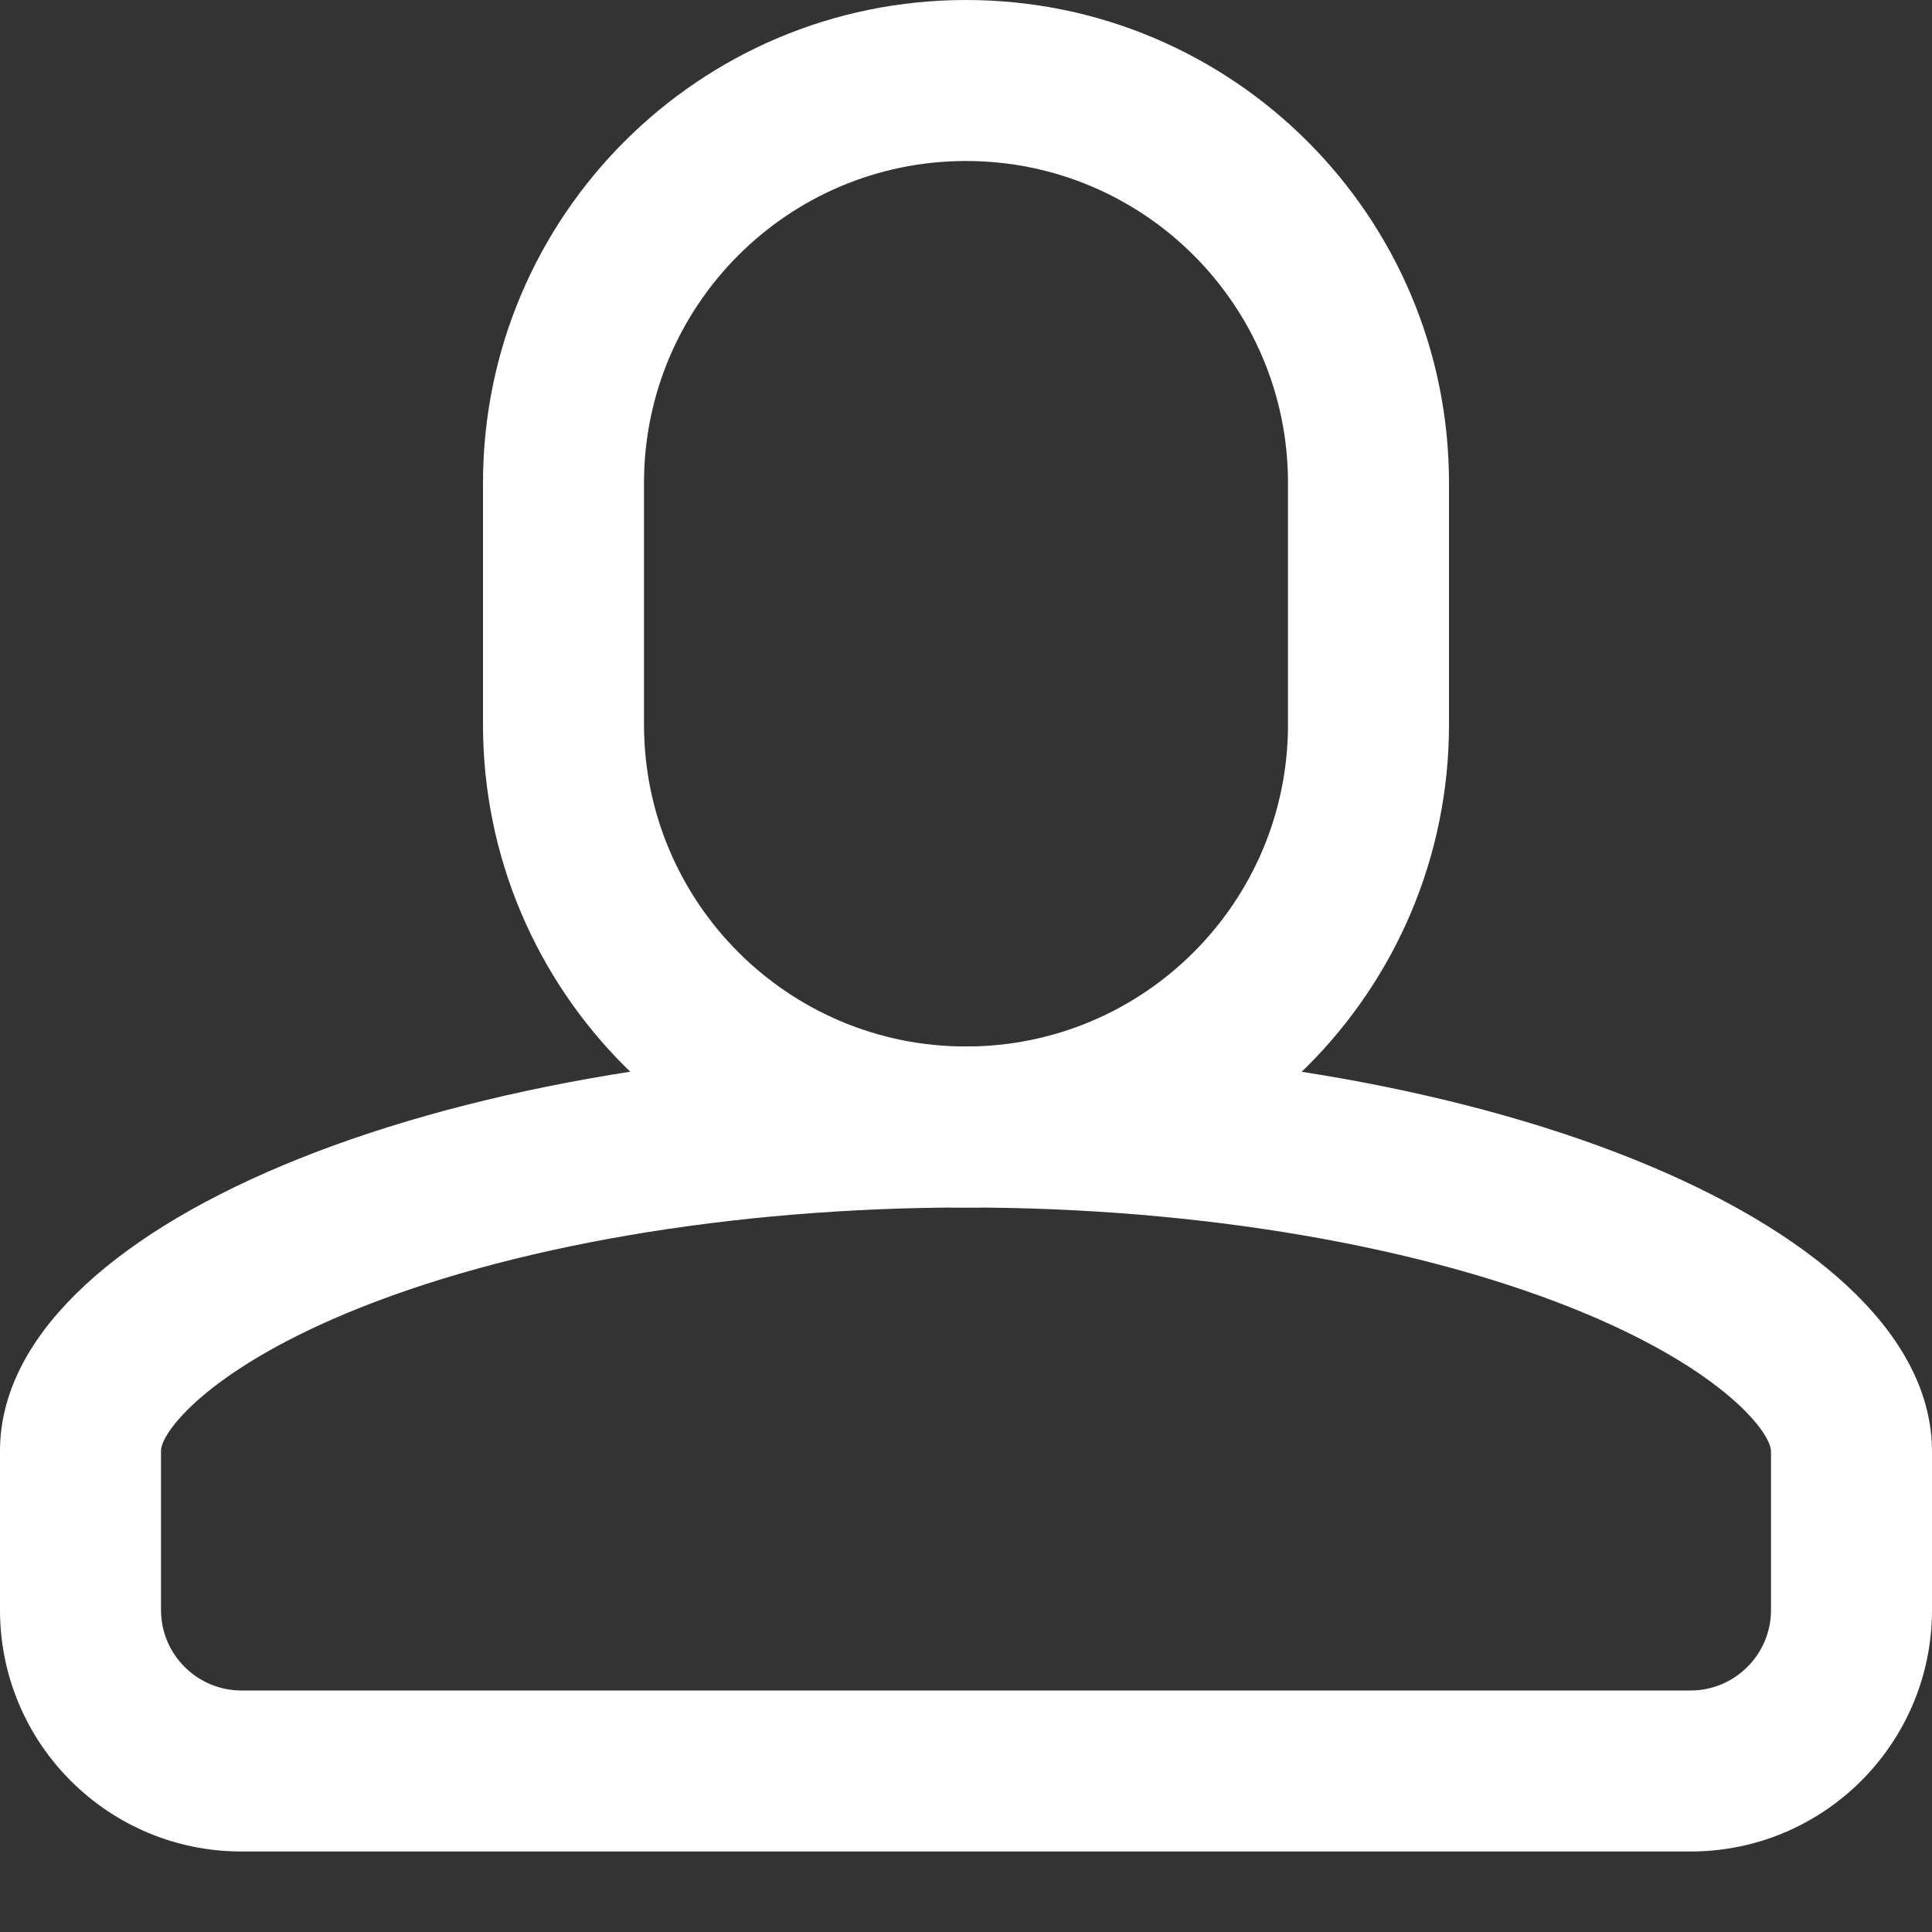
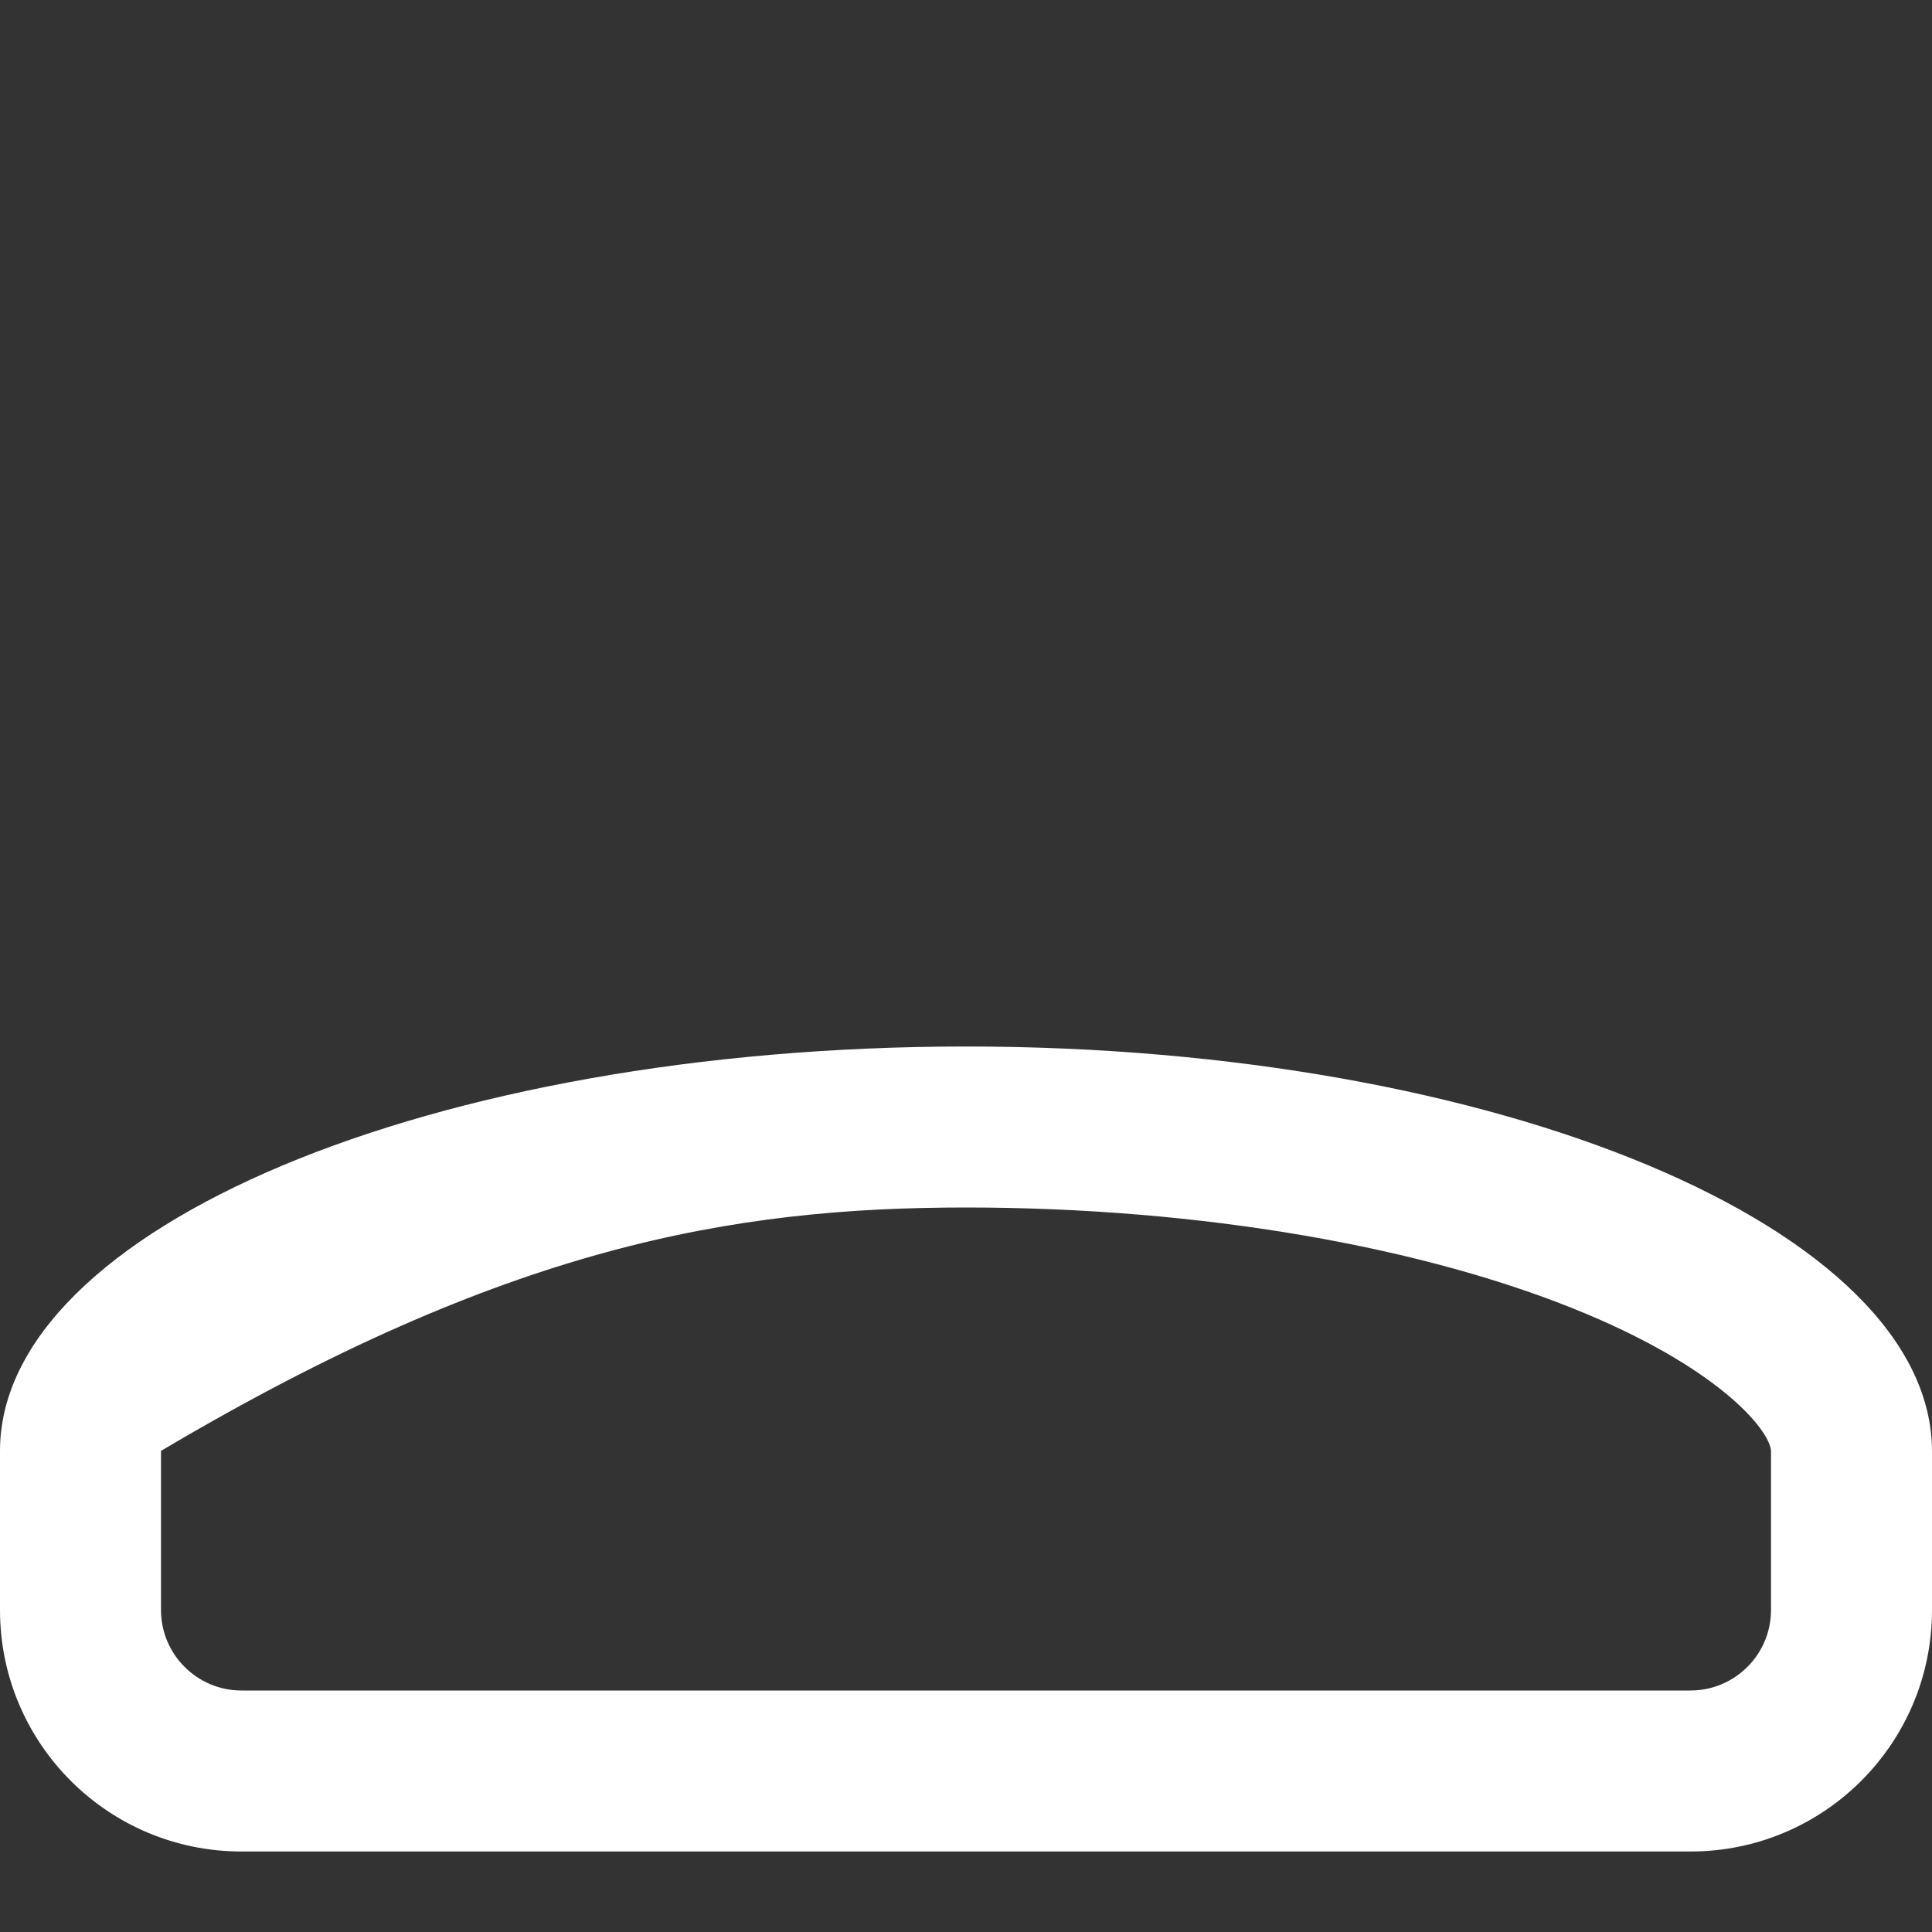
<svg xmlns="http://www.w3.org/2000/svg" enable-background="new 0 0 96 96" height="96px" id="head" version="1.1" viewBox="0 0 96 96" width="96px" xml:space="preserve">
  <rect x="0" y="0" width="96" height="96" fill="#333333" stroke="none" />
  <g>
-     <path fill="#fff" d="M48,60c11.594,0,22.835,1.93,30.842,5.294C85.694,68.174,88,71.19,88,72.125V80c0,2.206-1.794,4-4,4H12   c-2.206,0-4-1.794-4-4v-7.906c0-0.932,2.305-3.941,9.152-6.812C25.156,61.925,36.4,60,48,60 M48,52C21.49,52,0,61.044,0,72.094V80   c0,6.63,5.37,12,12,12h72c6.63,0,12-5.37,12-12v-7.875C96,61.075,74.51,52,48,52L48,52z" />
+     <path fill="#fff" d="M48,60c11.594,0,22.835,1.93,30.842,5.294C85.694,68.174,88,71.19,88,72.125V80c0,2.206-1.794,4-4,4H12   c-2.206,0-4-1.794-4-4v-7.906C25.156,61.925,36.4,60,48,60 M48,52C21.49,52,0,61.044,0,72.094V80   c0,6.63,5.37,12,12,12h72c6.63,0,12-5.37,12-12v-7.875C96,61.075,74.51,52,48,52L48,52z" />
  </g>
-   <path fill="#fff" d="M48,0C34.745,0,24,10.745,24,24v12c0,13.255,10.745,24,24,24s24-10.745,24-24V24C72,10.745,61.255,0,48,0z M64,36  c0,8.836-7.163,16-16,16c-8.836,0-16-7.164-16-16V24c0-8.836,7.164-16,16-16c8.837,0,16,7.164,16,16V36z" />
</svg>